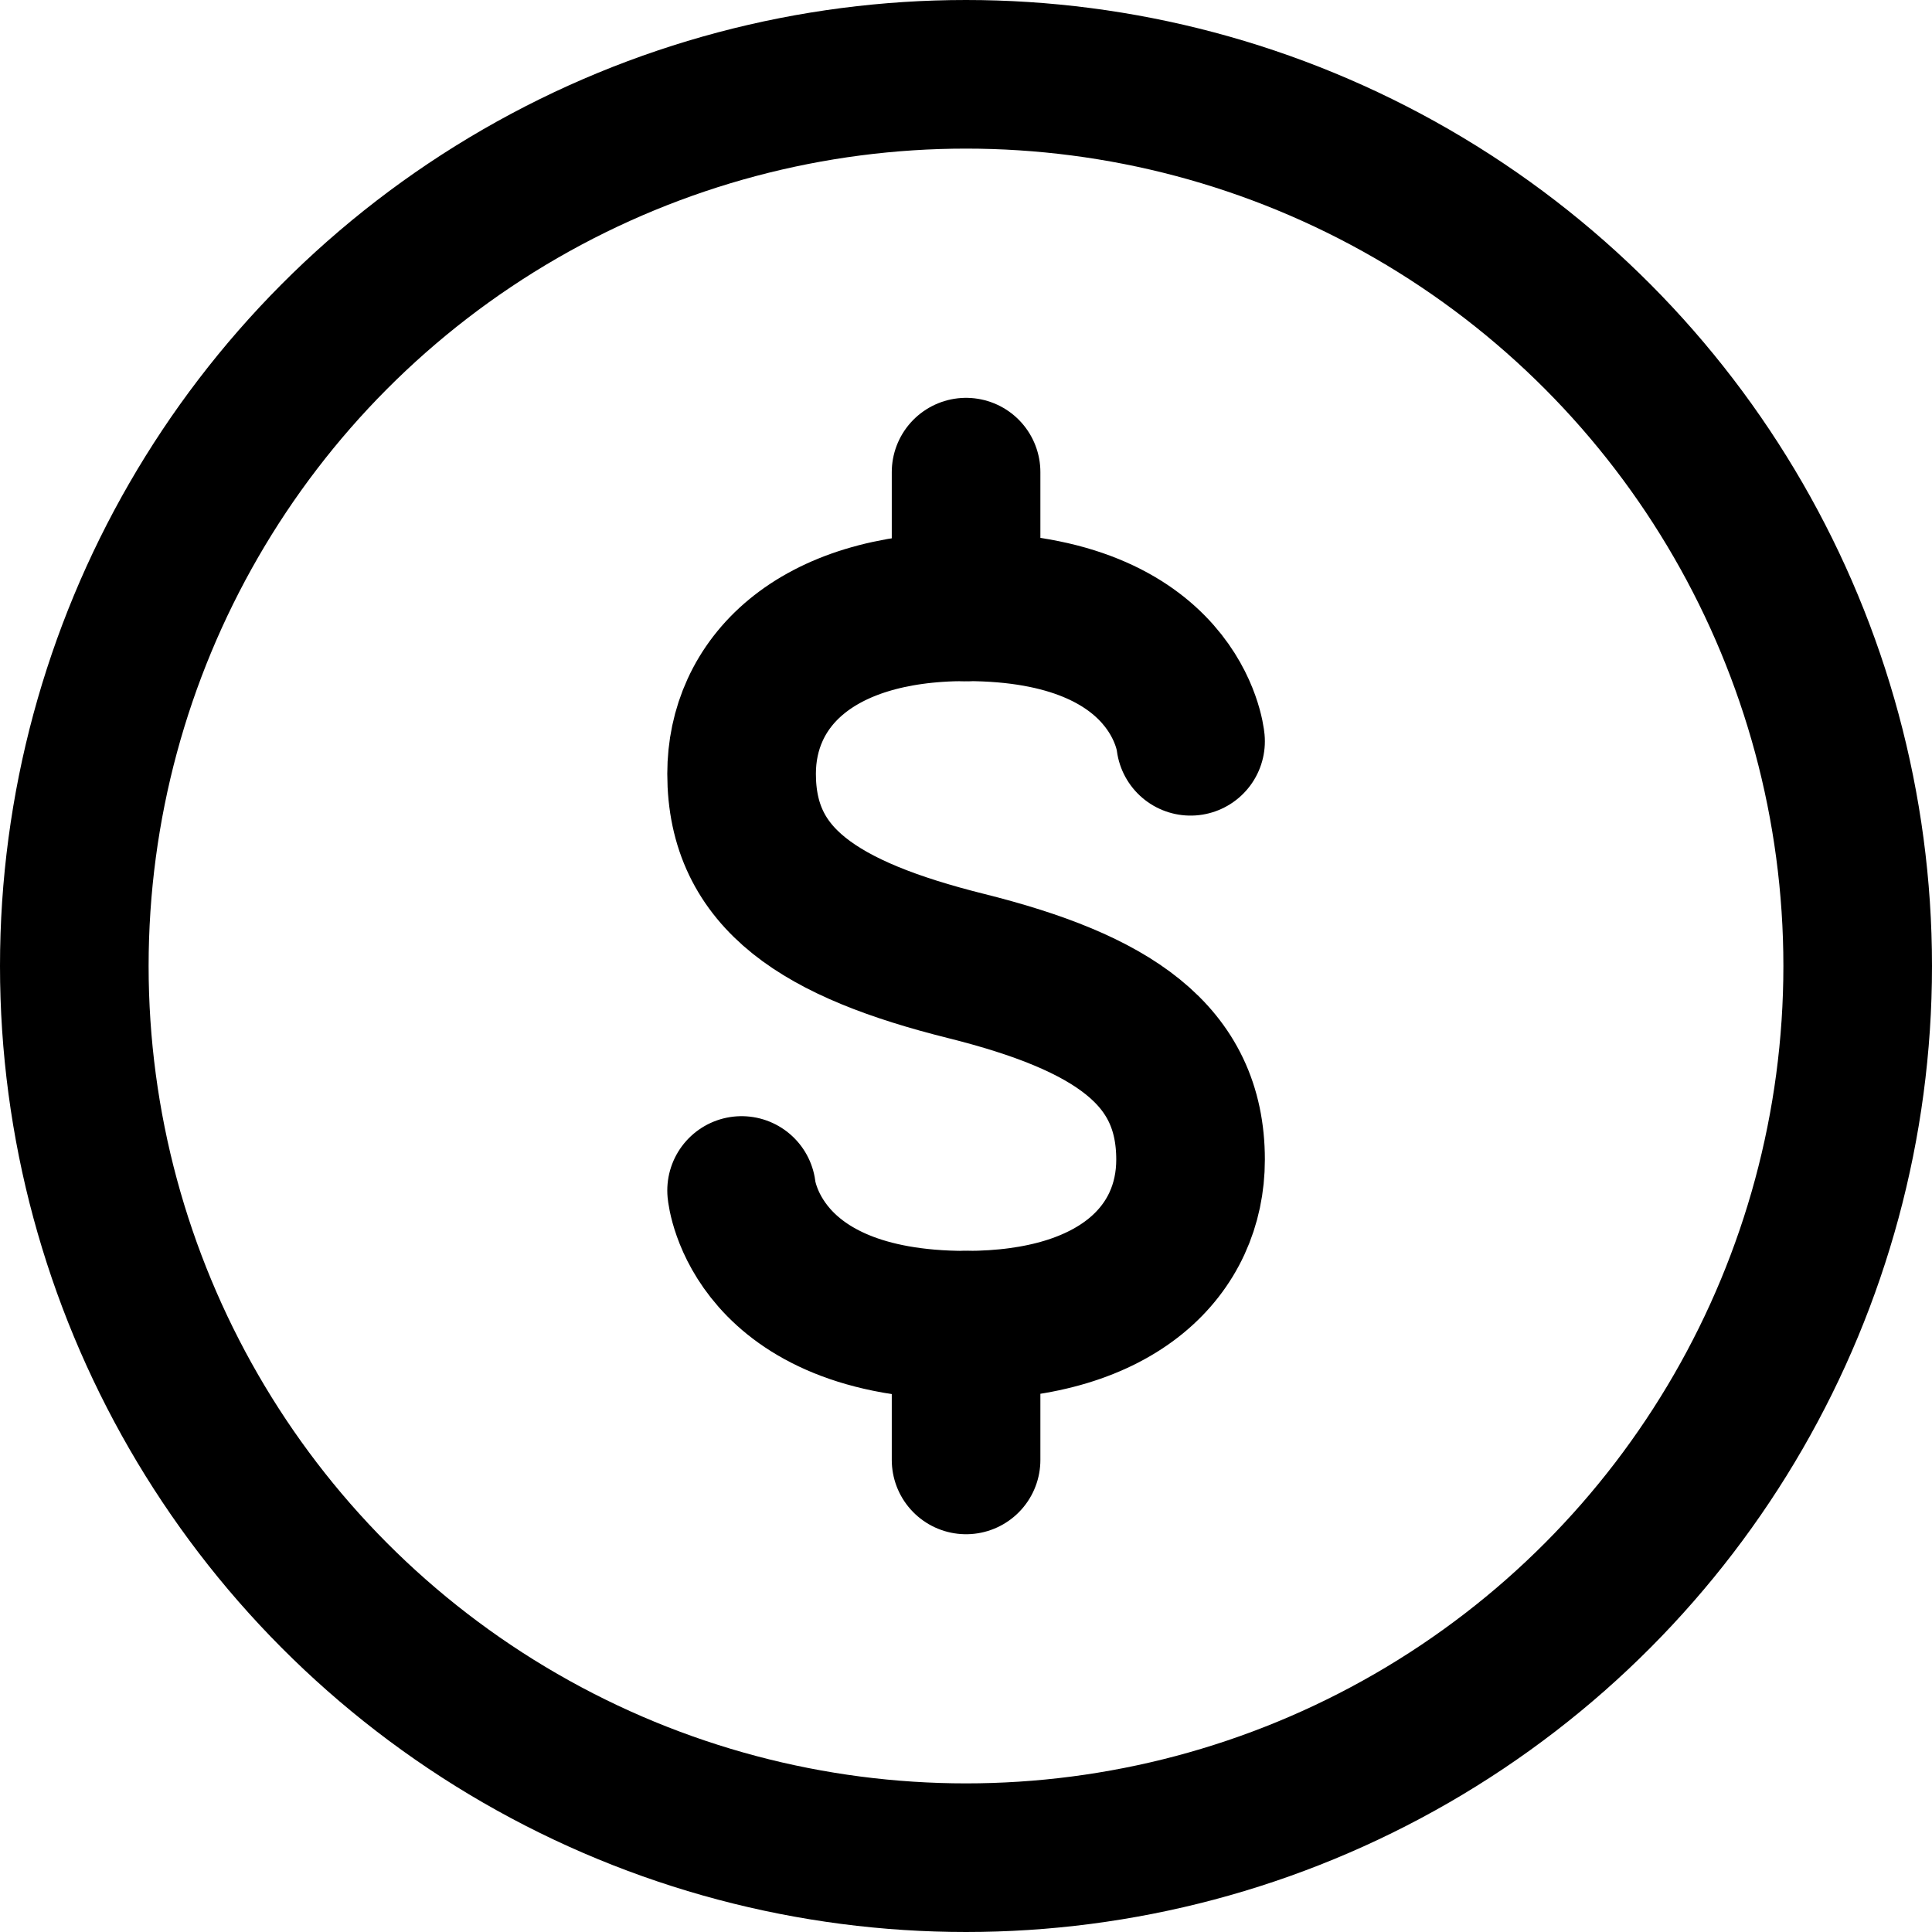
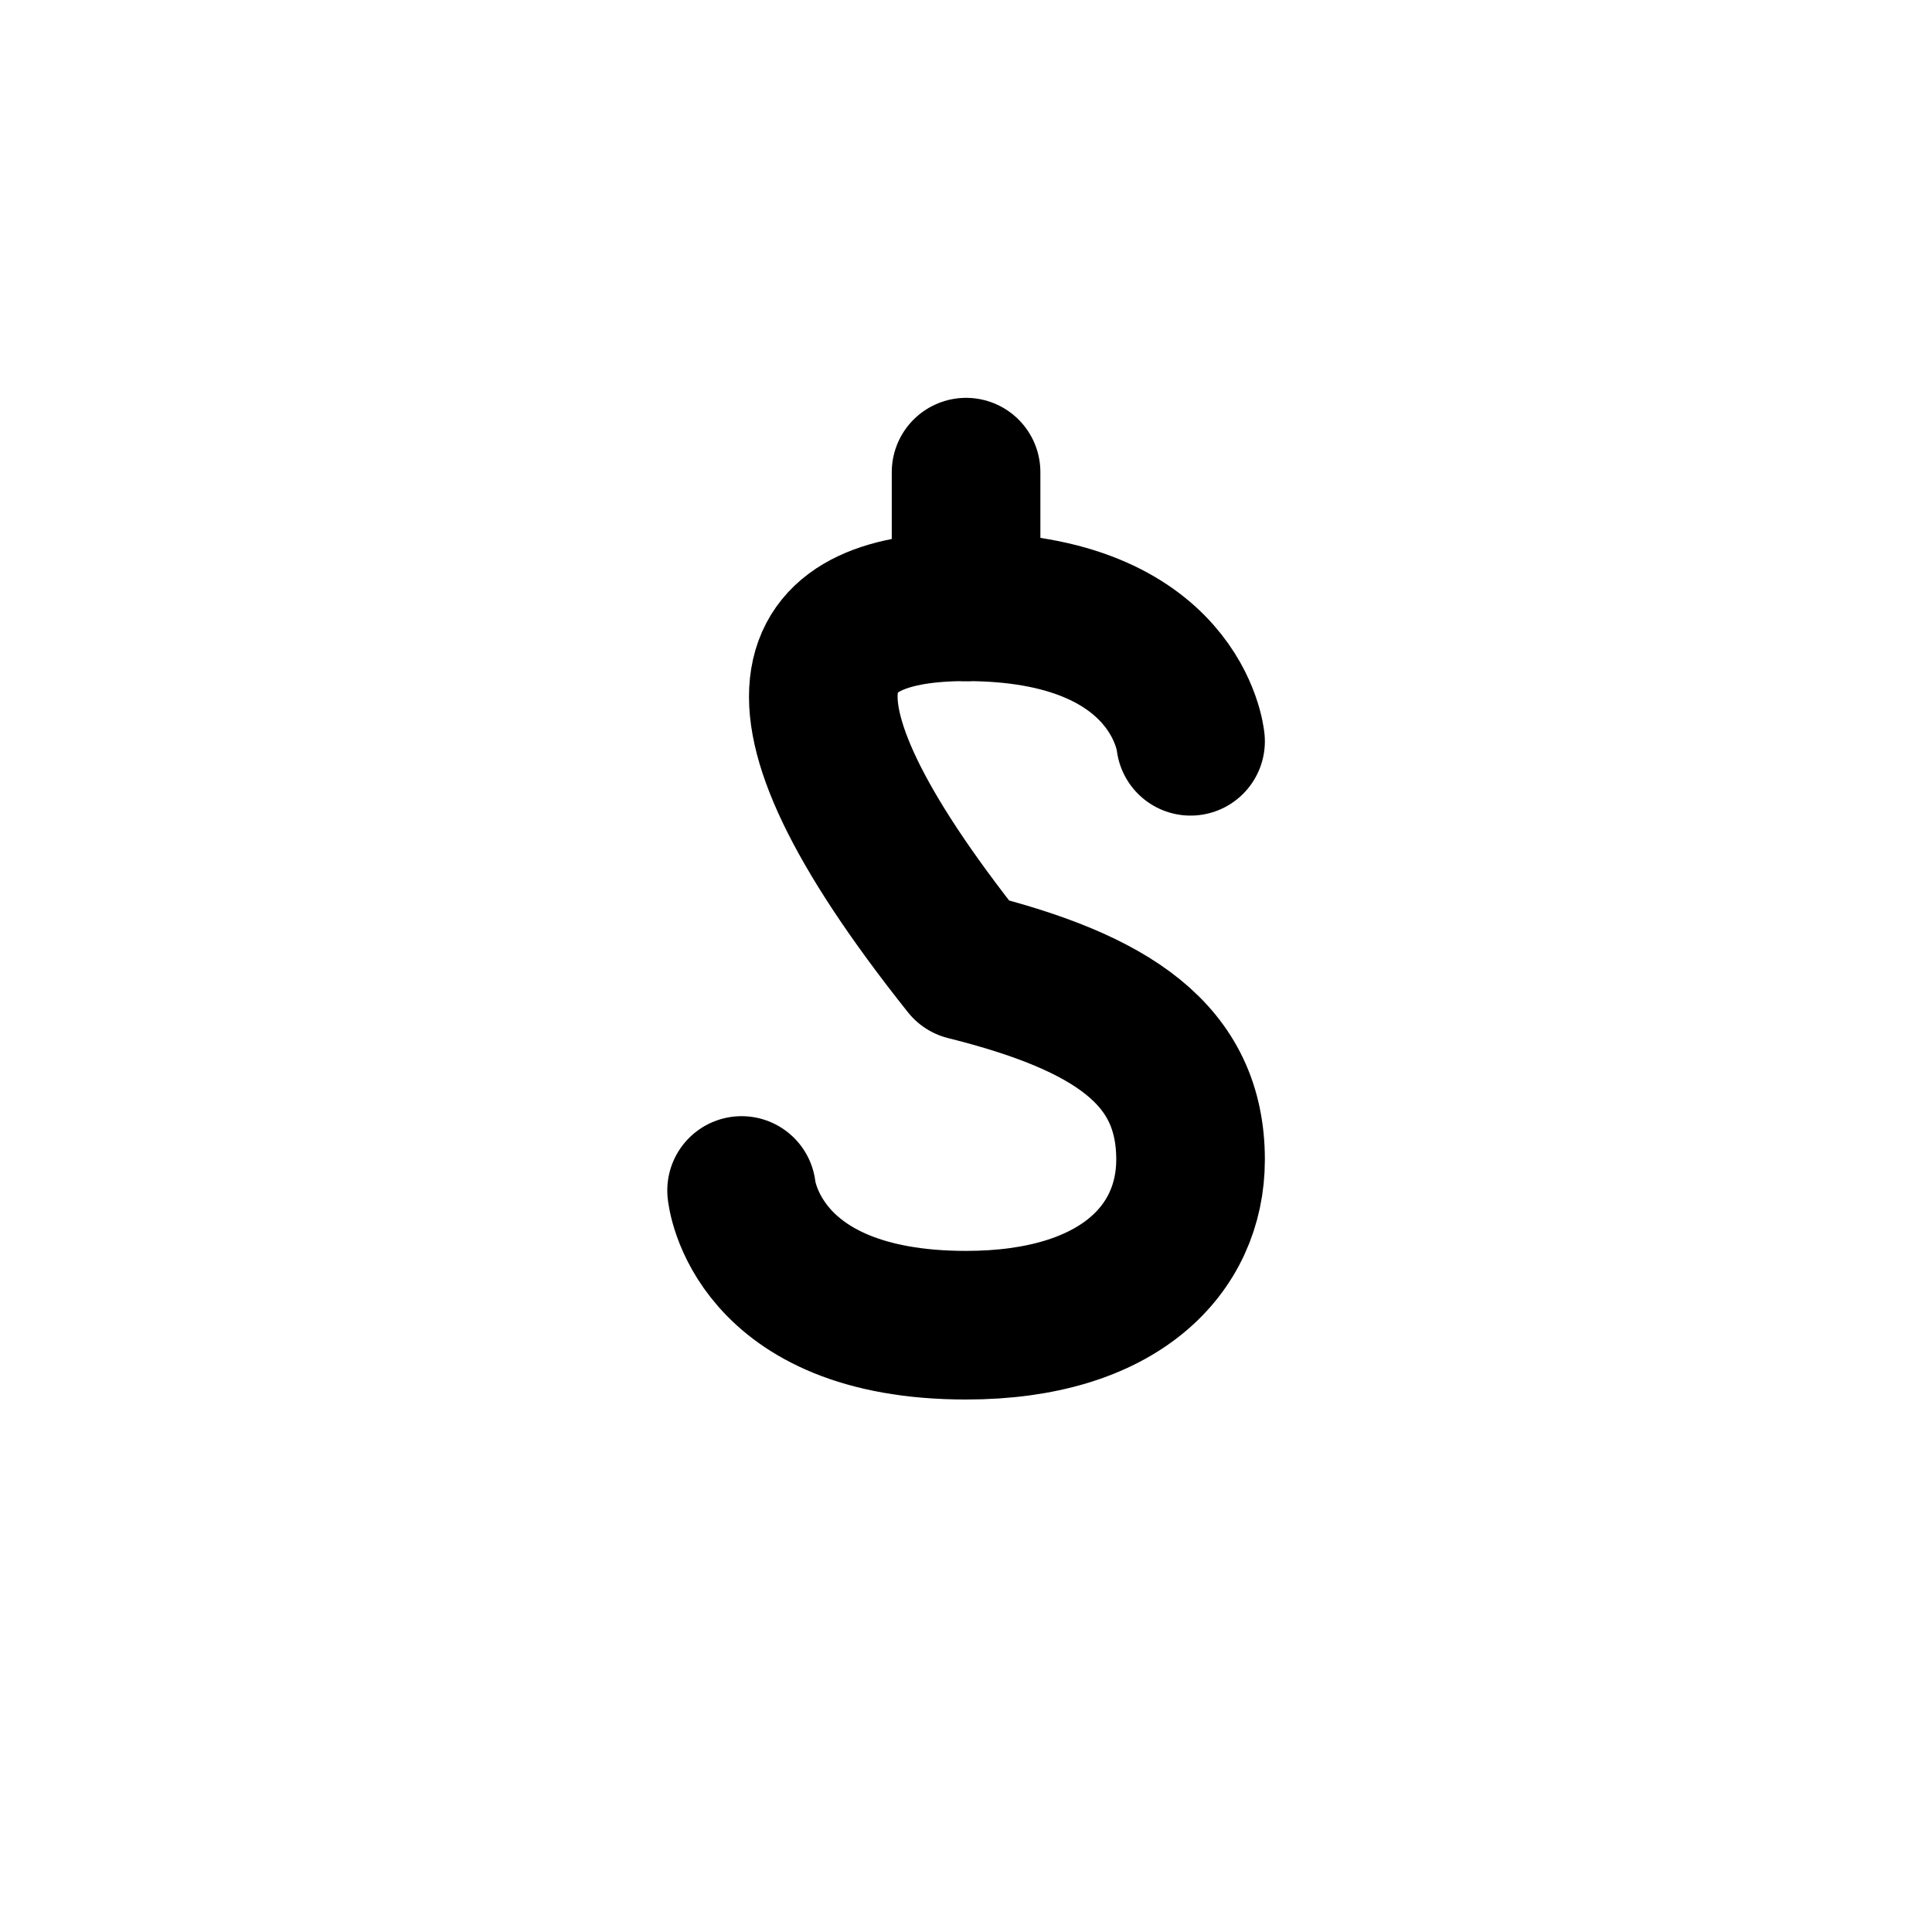
<svg xmlns="http://www.w3.org/2000/svg" width="26" height="26" viewBox="0 0 26 26">
  <g id="Group_380" data-name="Group 380" transform="translate(-309.5 -566)">
-     <circle id="Ellipse_65" data-name="Ellipse 65" cx="12" cy="12" r="12" transform="translate(310.5 567)" fill="rgba(0,0,0,0)" stroke="#000" stroke-linecap="round" stroke-linejoin="round" stroke-width="2" />
    <g id="Group_379" data-name="Group 379" transform="translate(319.48 572.354)">
-       <path id="Path_516" data-name="Path 516" d="M1,14.545s.17,1.813,3.021,1.813c2.058,0,3.021-1.02,3.021-2.228,0-1.416-1.057-2.115-3.021-2.606S1,10.353,1,8.937C1,7.729,1.963,6.69,4.021,6.69,6.872,6.69,7.042,8.5,7.042,8.5" transform="translate(-1 -4.878)" fill="none" stroke="#000" stroke-linecap="round" stroke-linejoin="round" stroke-width="2" />
+       <path id="Path_516" data-name="Path 516" d="M1,14.545s.17,1.813,3.021,1.813c2.058,0,3.021-1.02,3.021-2.228,0-1.416-1.057-2.115-3.021-2.606C1,7.729,1.963,6.69,4.021,6.69,6.872,6.69,7.042,8.5,7.042,8.5" transform="translate(-1 -4.878)" fill="none" stroke="#000" stroke-linecap="round" stroke-linejoin="round" stroke-width="2" />
      <line id="Line_46" data-name="Line 46" y2="1.813" transform="translate(3.021 0)" fill="none" stroke="#000" stroke-linecap="round" stroke-linejoin="round" stroke-width="2" />
-       <line id="Line_47" data-name="Line 47" y1="1.813" transform="translate(3.021 11.48)" fill="none" stroke="#000" stroke-linecap="round" stroke-linejoin="round" stroke-width="2" />
    </g>
  </g>
</svg>